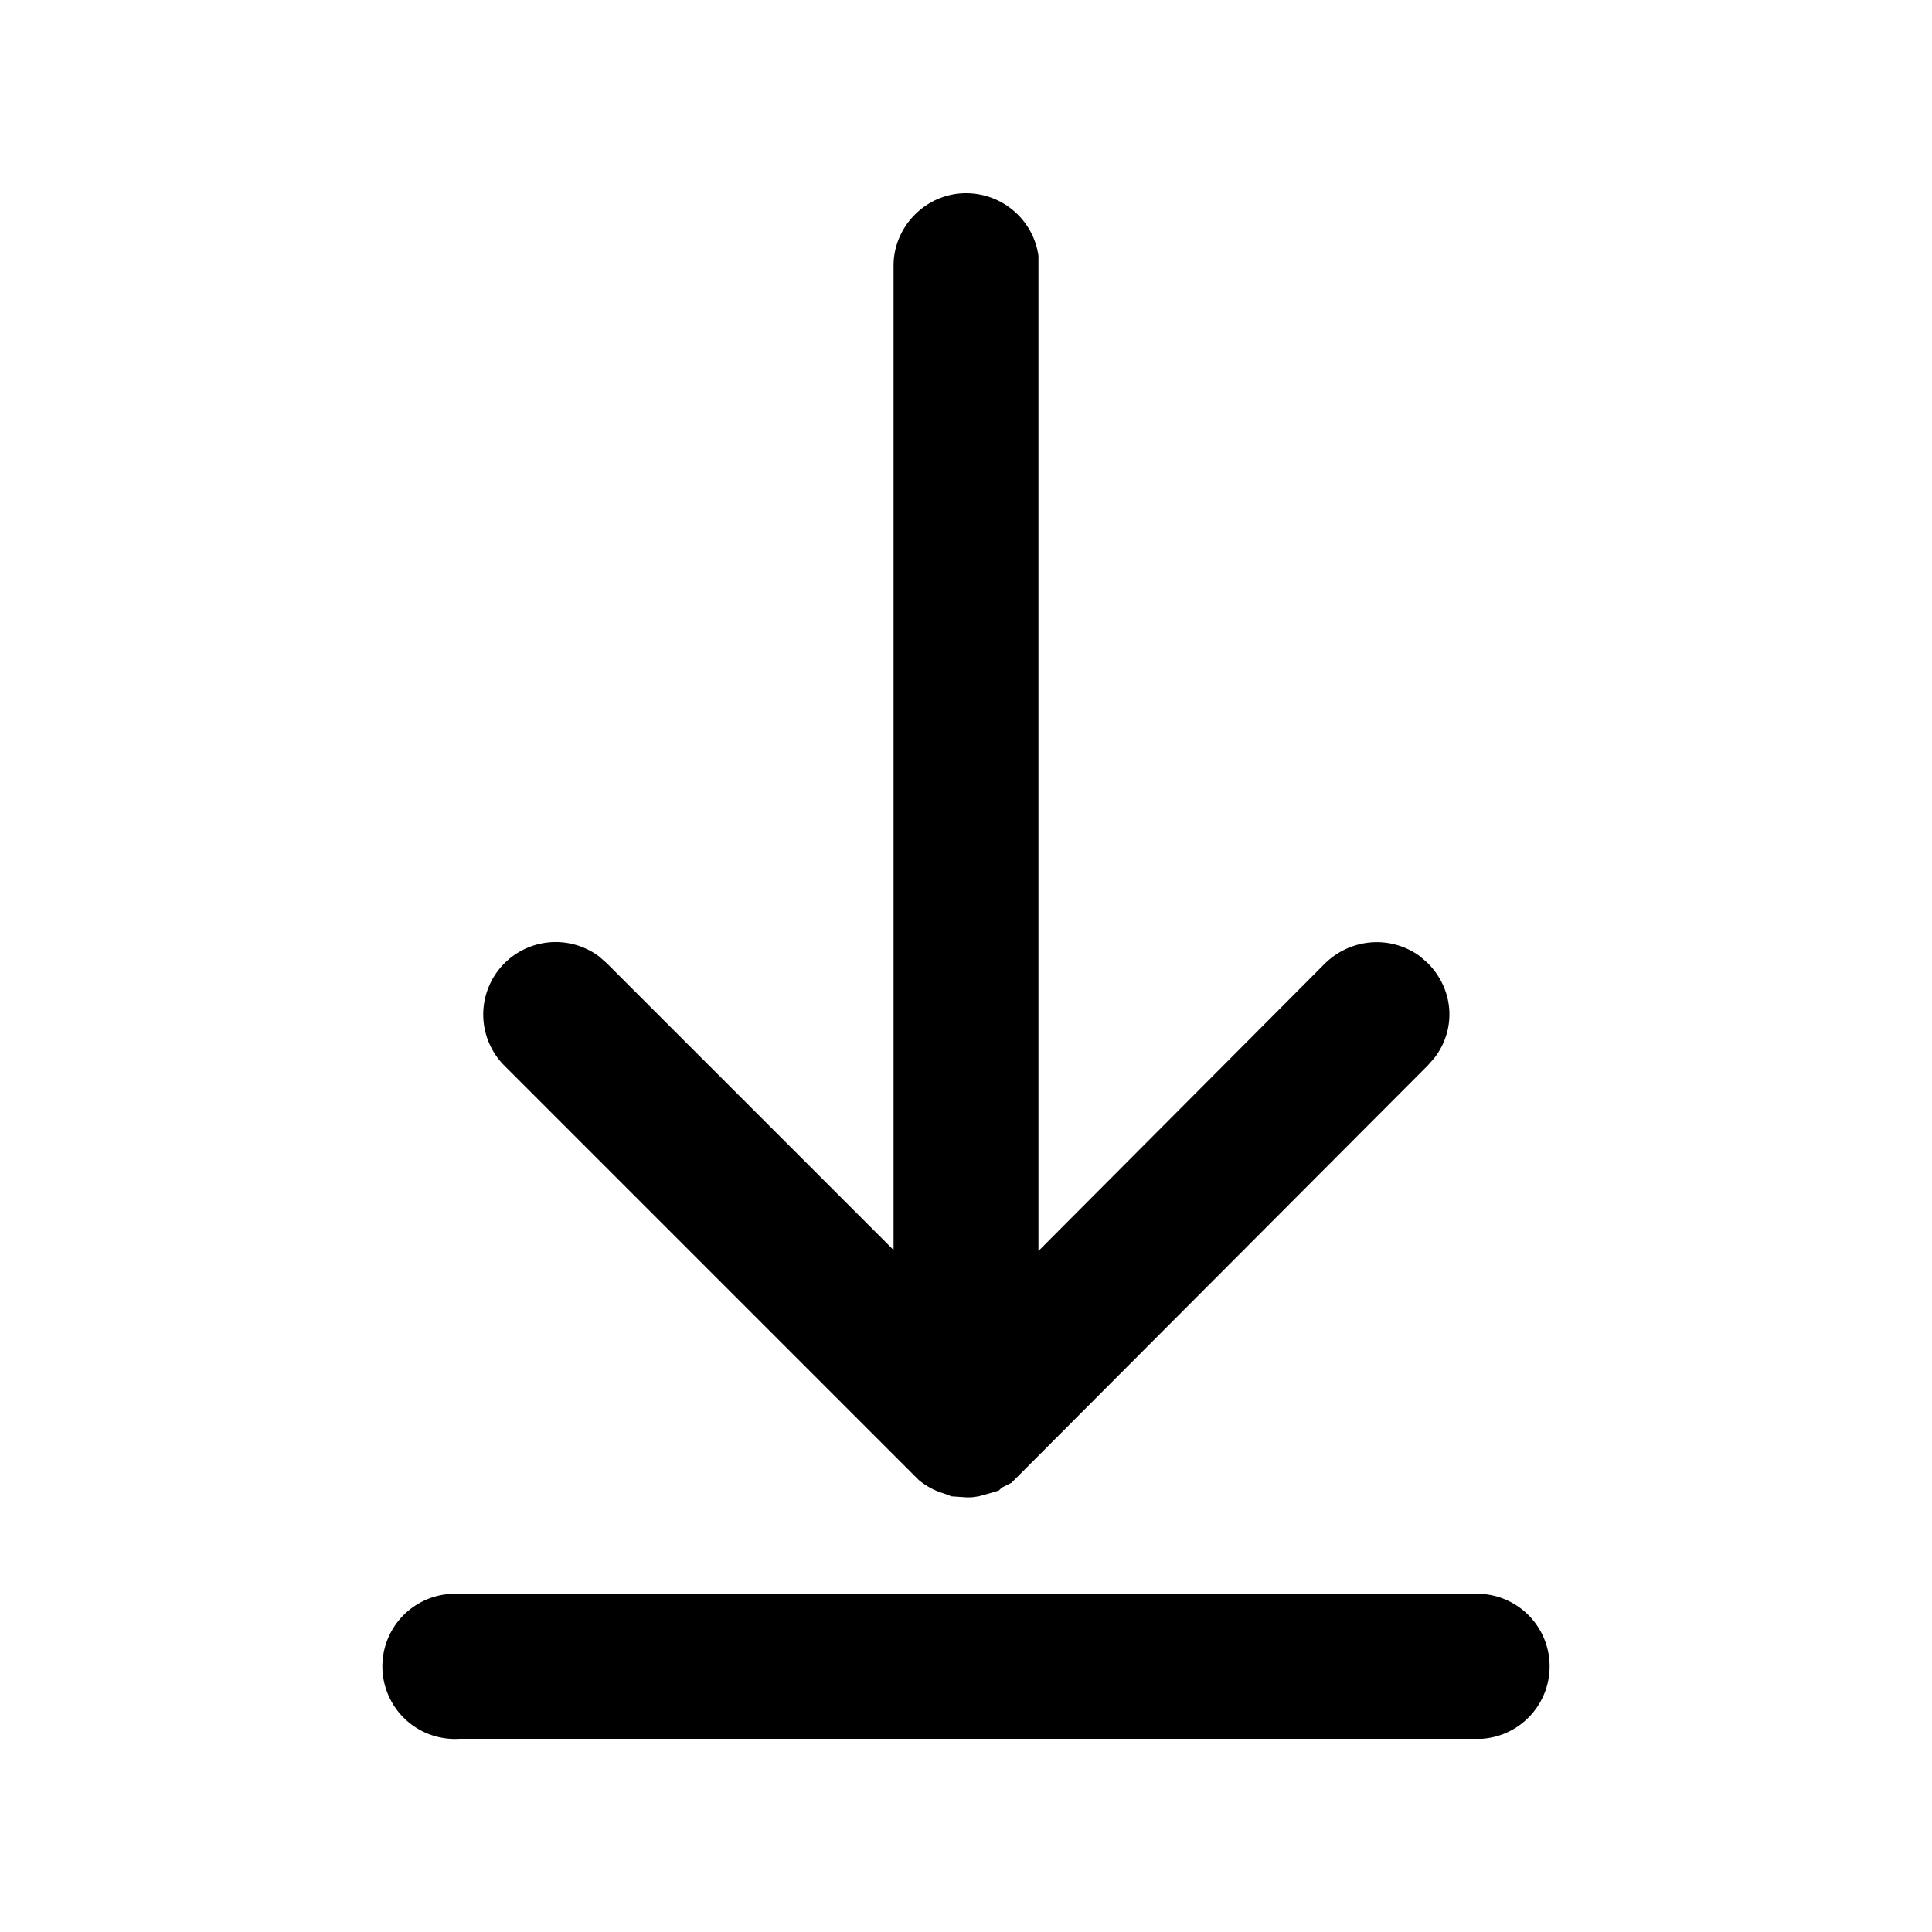
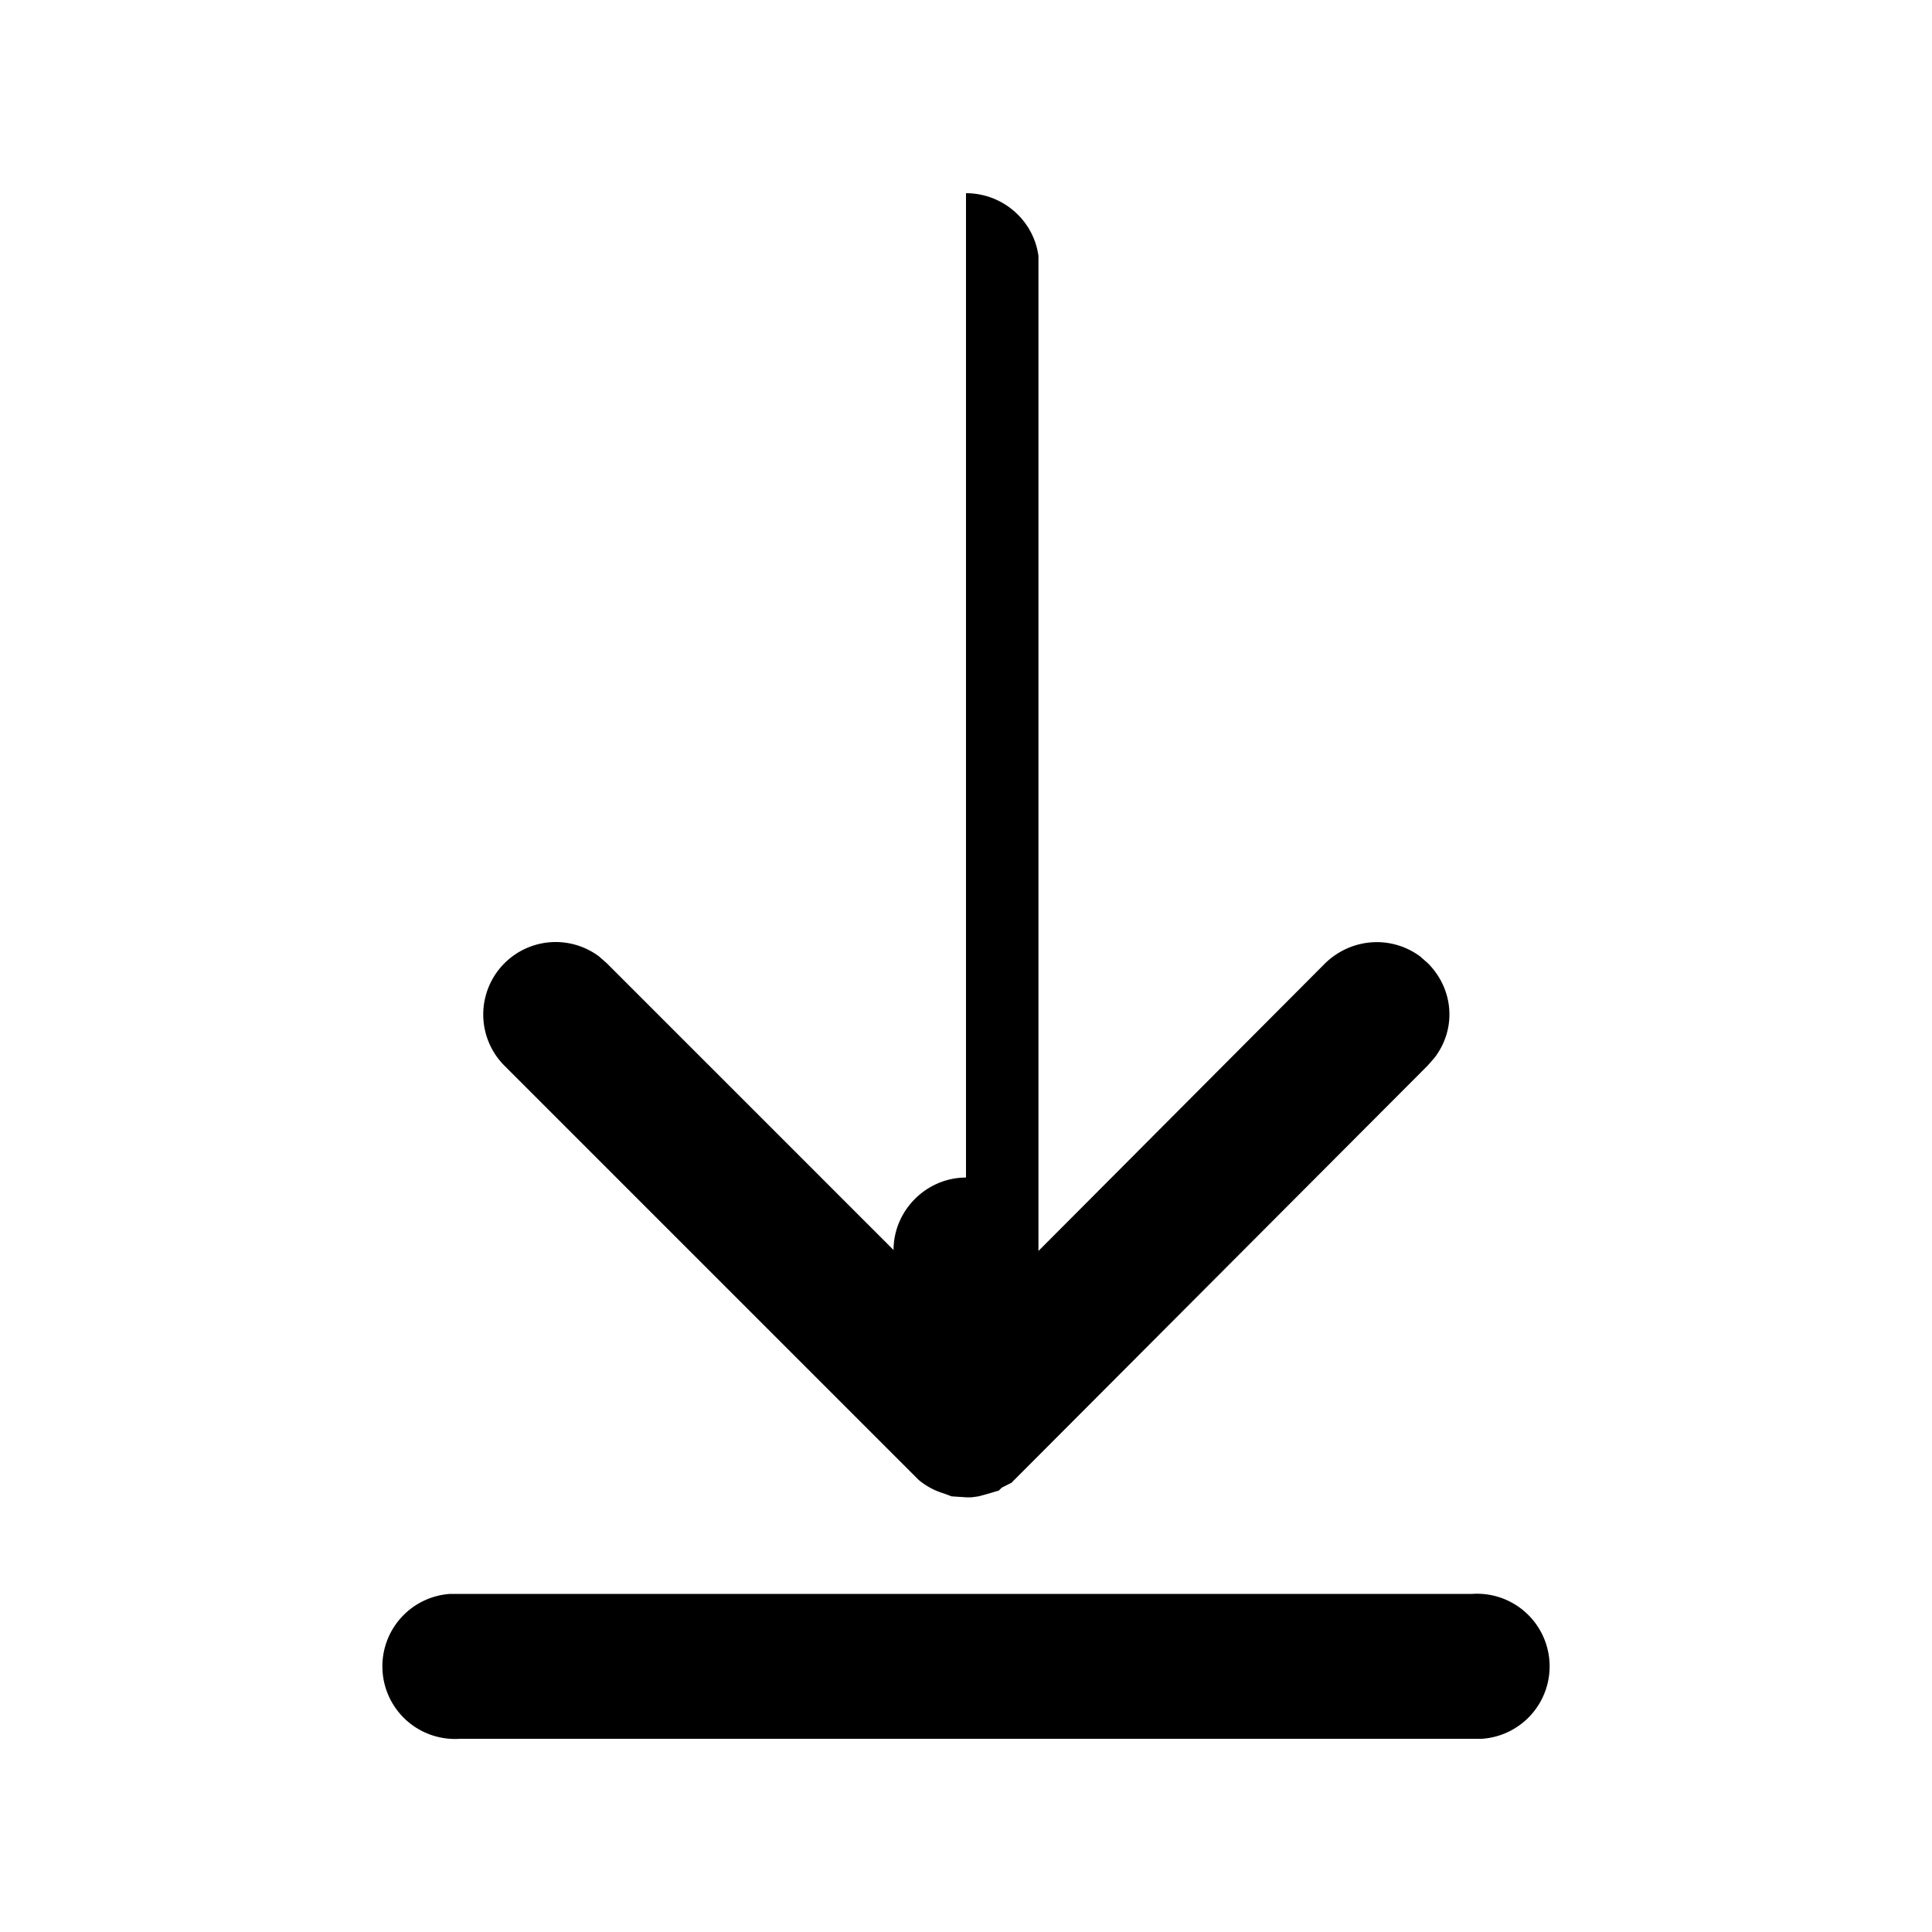
<svg xmlns="http://www.w3.org/2000/svg" width="20" height="20" viewBox="0 0 20 20">
-   <path d="M15.24 16.5a.75.75 0 0 1 .1 1.5H4.76a.75.75 0 0 1-.1-1.5h10.6ZM10 2c.38 0 .7.28.75.65V12.95l2.97-2.98c.27-.26.68-.29.98-.07l.08.07c.27.27.3.68.07.98l-.07.08-4.24 4.25-.07.07-.1.05-.03.03-.1.03-.11.03-.07.01H10l-.15-.01-.08-.03a.73.73 0 0 1-.26-.14l-4.29-4.29A.75.75 0 0 1 6.2 9.9l.08.07 2.97 2.97V2.75c0-.41.34-.75.75-.75Z" />
+   <path d="M15.24 16.5a.75.75 0 0 1 .1 1.5H4.76a.75.75 0 0 1-.1-1.5h10.6ZM10 2c.38 0 .7.28.75.65V12.95l2.97-2.98c.27-.26.68-.29.98-.07l.08.07c.27.27.3.68.07.98l-.07.08-4.24 4.25-.07.07-.1.05-.03.03-.1.03-.11.03-.07.01H10l-.15-.01-.08-.03a.73.73 0 0 1-.26-.14l-4.29-4.29A.75.75 0 0 1 6.2 9.9l.08.07 2.97 2.97c0-.41.34-.75.75-.75Z" />
</svg>